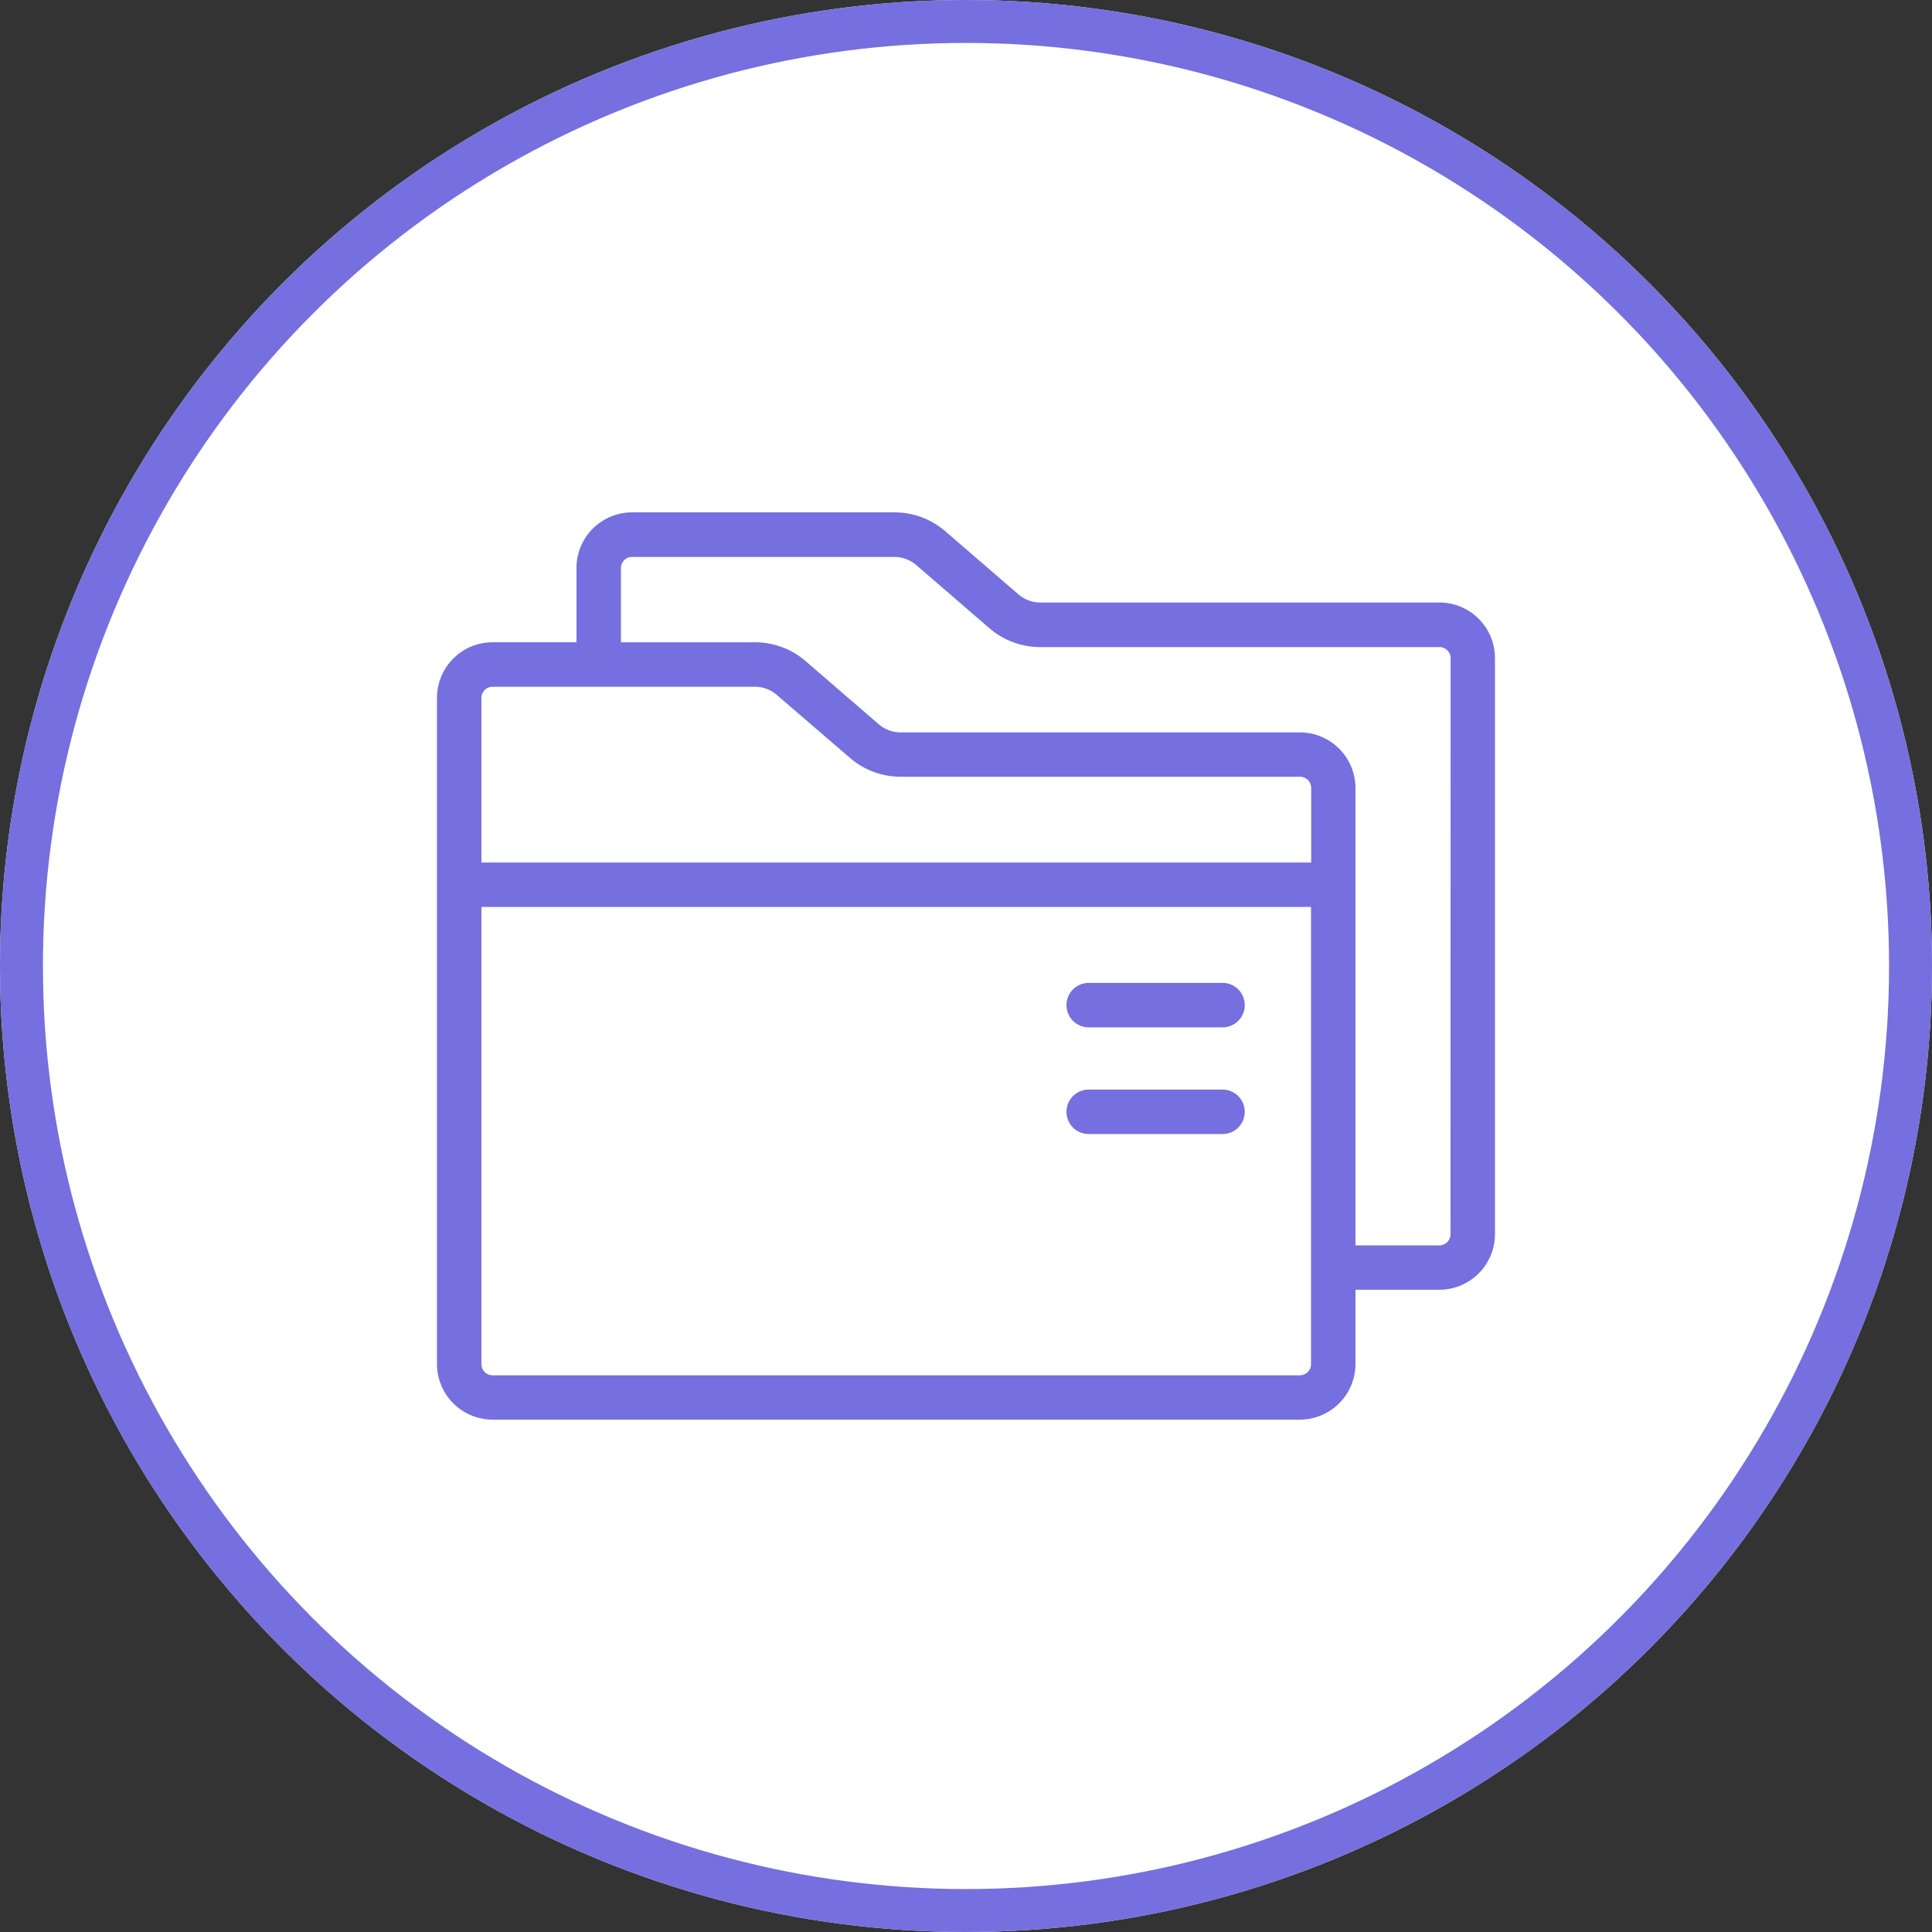
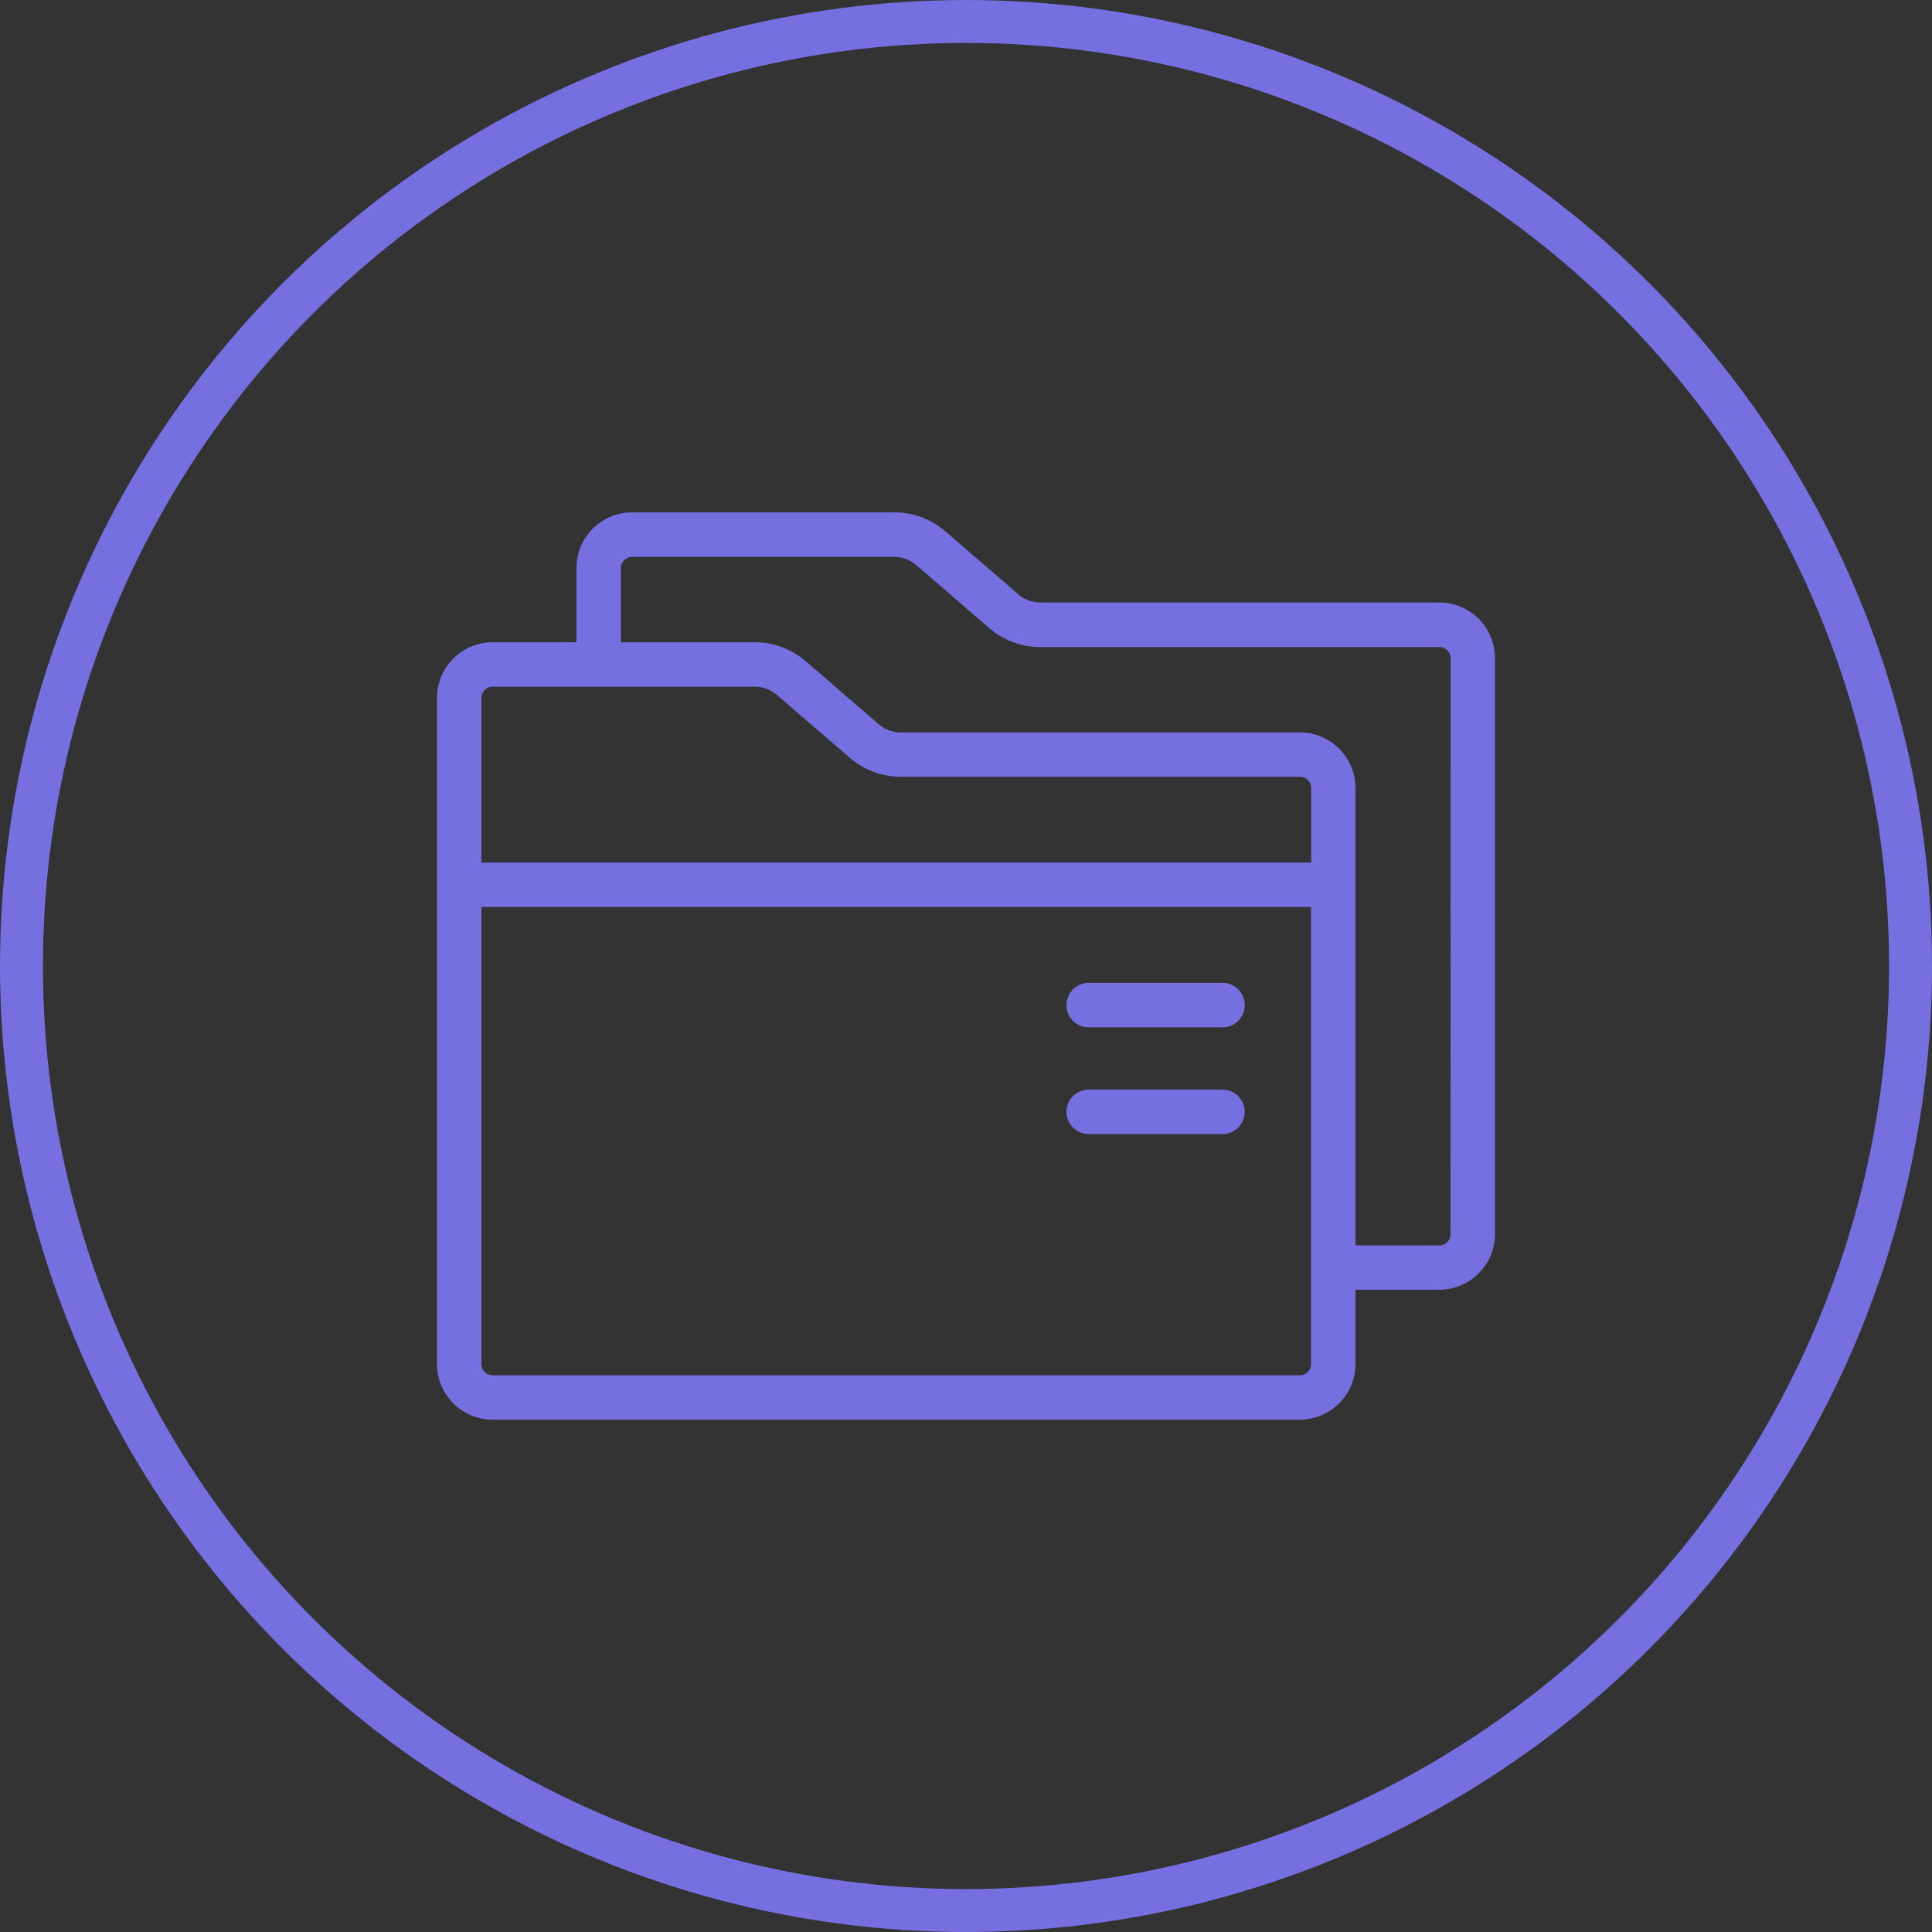
<svg xmlns="http://www.w3.org/2000/svg" width="90" height="90" viewBox="0 0 90 90">
  <rect x="0" y="0" width="90" height="90" fill="#333333" stroke="none" />
  <g id="icon_2" data-name="icon 2" transform="translate(-467 -923)">
    <g id="Group_31558" data-name="Group 31558" transform="translate(-0.797 -61)">
      <g id="icon_2-2" data-name="icon 2" transform="translate(0.797 -403)">
        <g id="icon_2-3" data-name="icon 2" transform="translate(0.5 -1297)">
          <g id="Group_24104" data-name="Group 24104" transform="translate(466 2684)">
            <g id="Ellipse_2282" data-name="Ellipse 2282" transform="translate(0.5)" fill="#fff" stroke="#756fdf" stroke-width="2">
-               <circle cx="45" cy="45" r="45" stroke="none" />
              <circle cx="45" cy="45" r="44" fill="none" />
            </g>
          </g>
        </g>
      </g>
    </g>
    <g id="noun-folders-6318449" transform="translate(485.896 938.498)">
      <path id="Path_36445" data-name="Path 36445" d="M48.156,12.569H29.565a1.56,1.56,0,0,1-1.015-.376L25.138,9.248a3.619,3.619,0,0,0-2.366-.878H10.547a2.593,2.593,0,0,0-2.589,2.589v3.462H4.049A2.593,2.593,0,0,0,1.46,17.011V48.045a2.593,2.593,0,0,0,2.589,2.589H41.658a2.594,2.594,0,0,0,2.589-2.589V44.583h3.909a2.593,2.593,0,0,0,2.589-2.589V15.163A2.588,2.588,0,0,0,48.156,12.569Zm-6.5,36H4.049a.52.52,0,0,1-.518-.518v-21.3H42.176v21.3h0A.52.52,0,0,1,41.658,48.568Zm.518-23.886H3.531V17.011a.52.52,0,0,1,.518-.518h12.22a1.56,1.56,0,0,1,1.015.376L20.7,19.808a3.619,3.619,0,0,0,2.366.878h18.6a.52.52,0,0,1,.518.518v3.478ZM48.674,42h0a.52.52,0,0,1-.518.518H44.247V21.209a2.593,2.593,0,0,0-2.589-2.589h-18.6a1.56,1.56,0,0,1-1.015-.376L18.635,15.3a3.619,3.619,0,0,0-2.366-.878H10.03V10.964a.52.52,0,0,1,.518-.518h12.22a1.56,1.56,0,0,1,1.015.376l3.412,2.945a3.619,3.619,0,0,0,2.366.878h18.6a.52.52,0,0,1,.518.518Zm-9.585-5.706a1.034,1.034,0,0,1-1.036,1.036h-6.2a1.036,1.036,0,1,1,0-2.071h6.2A1.037,1.037,0,0,1,39.089,36.292Zm0-4.97a1.034,1.034,0,0,1-1.036,1.036h-6.2a1.036,1.036,0,1,1,0-2.071h6.2A1.034,1.034,0,0,1,39.089,31.322Z" transform="translate(0)" fill="#756fdf" />
    </g>
  </g>
</svg>